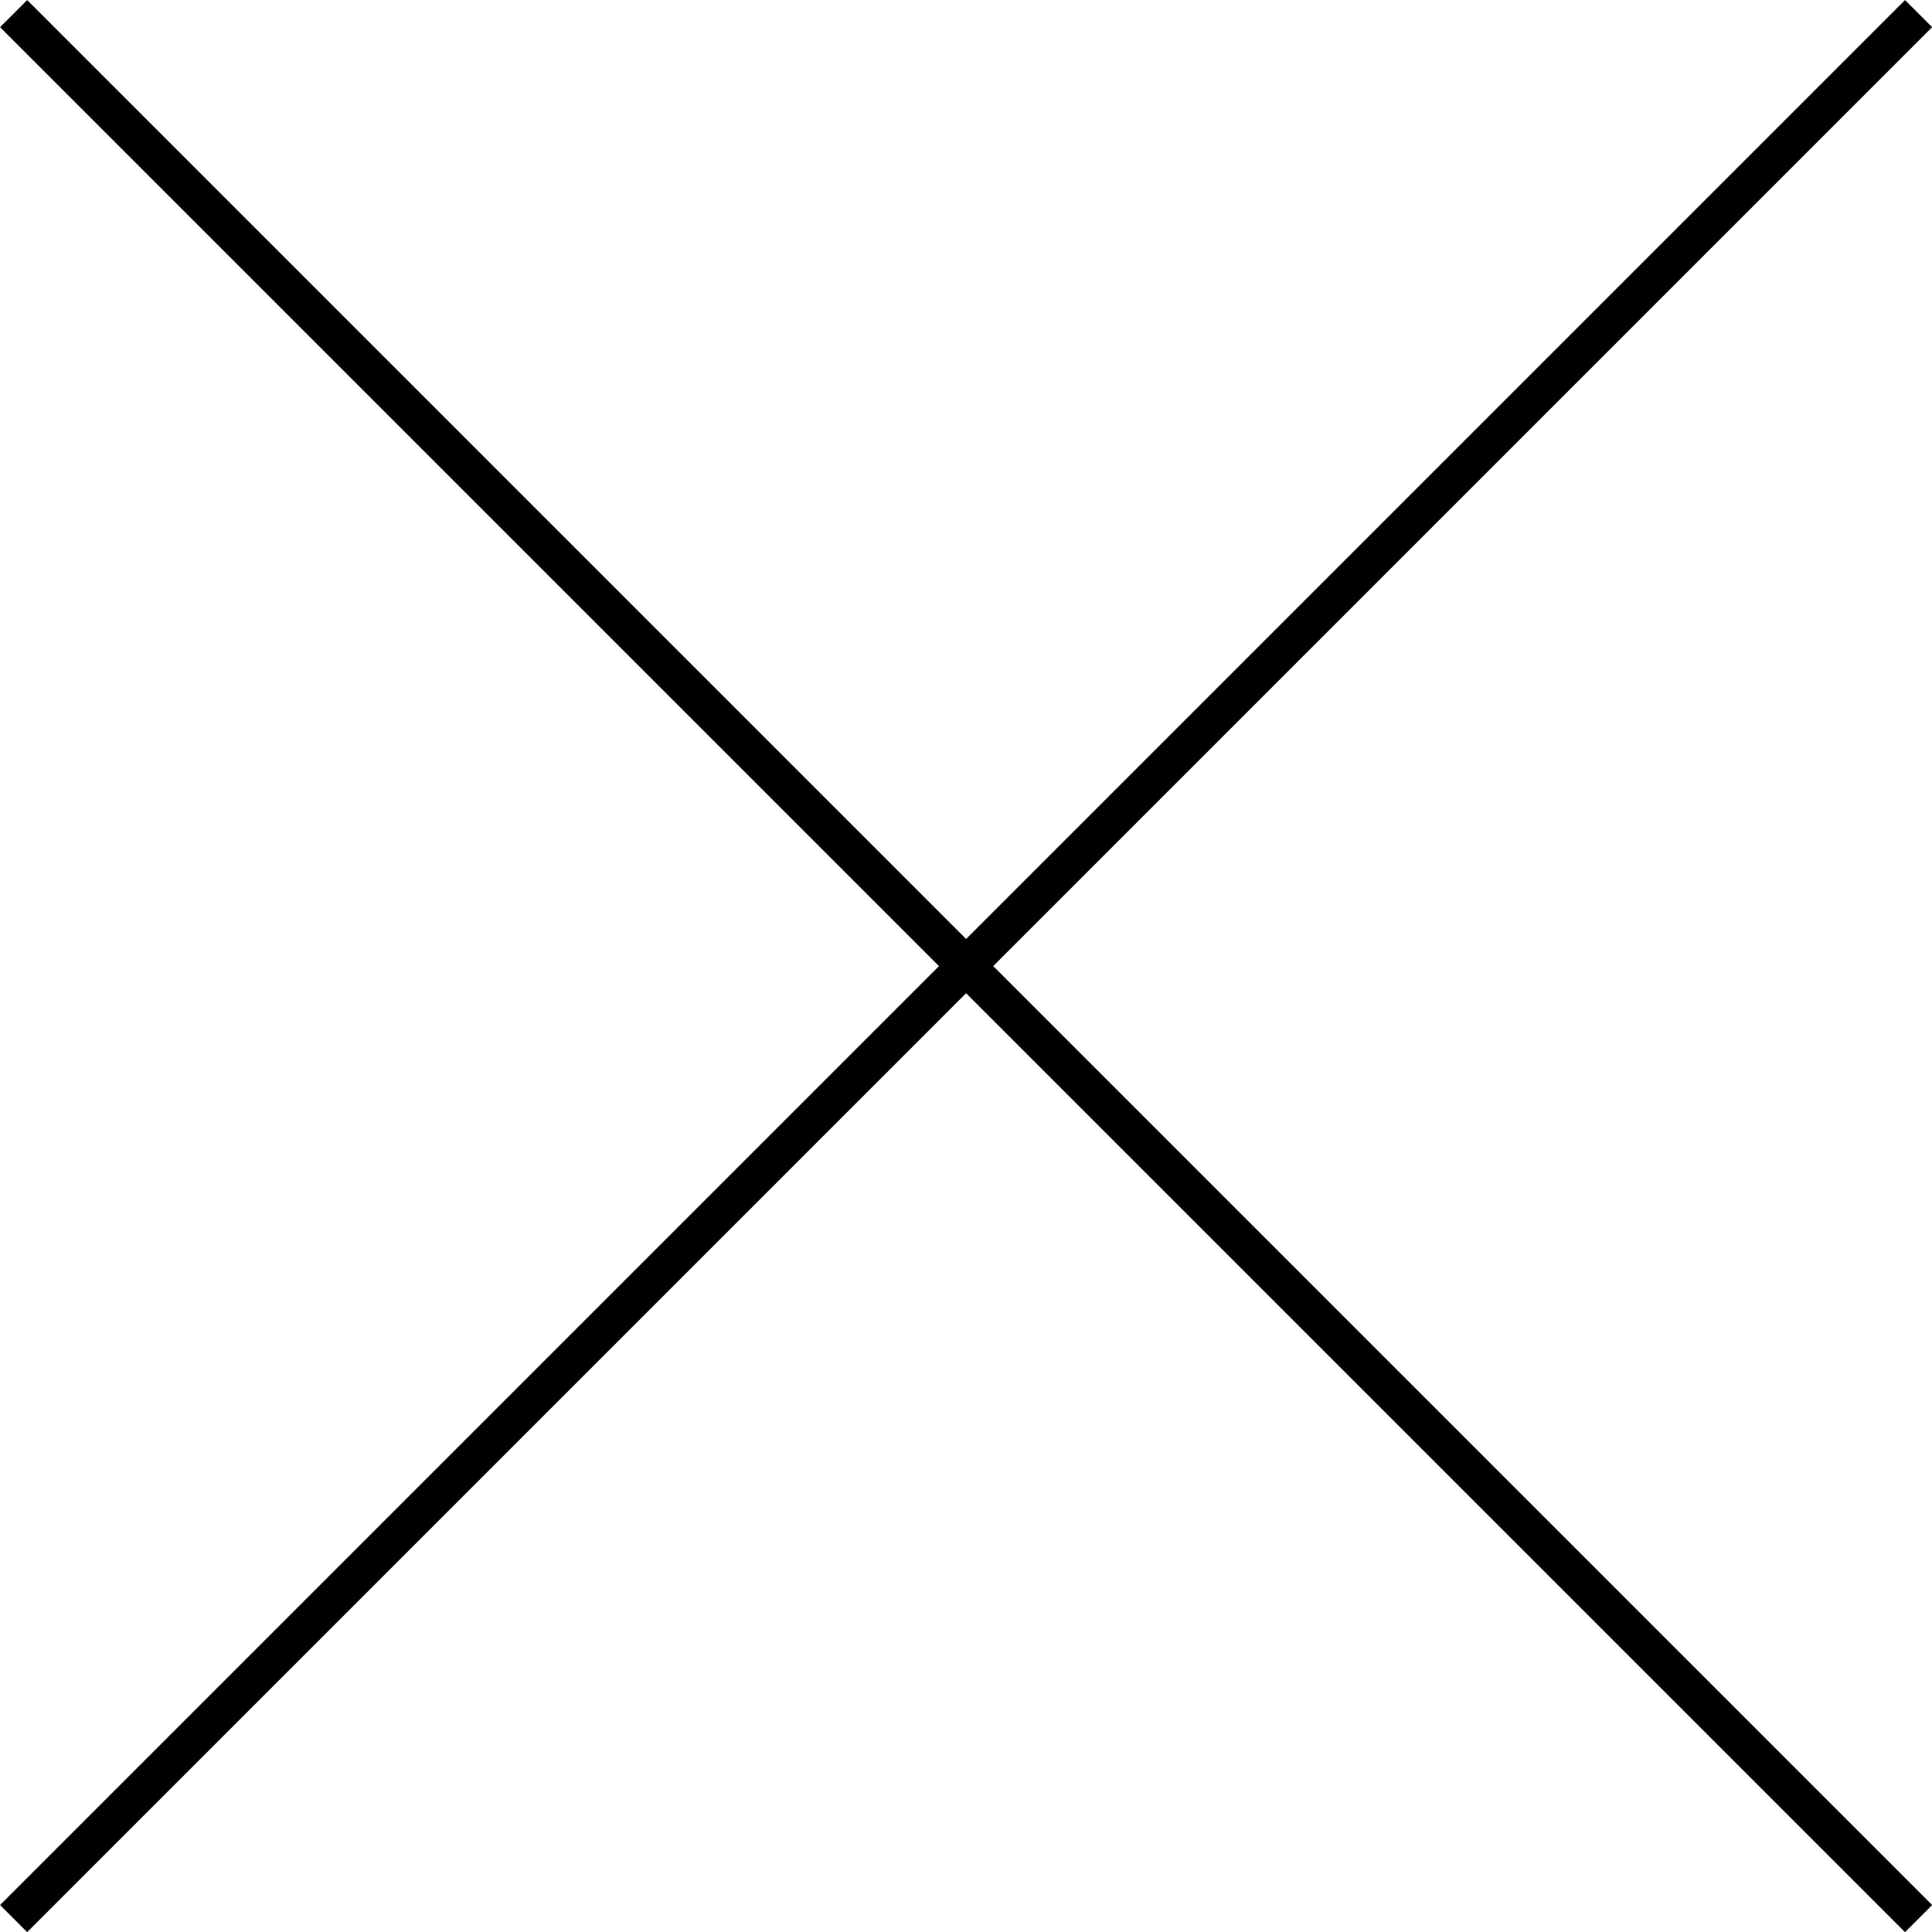
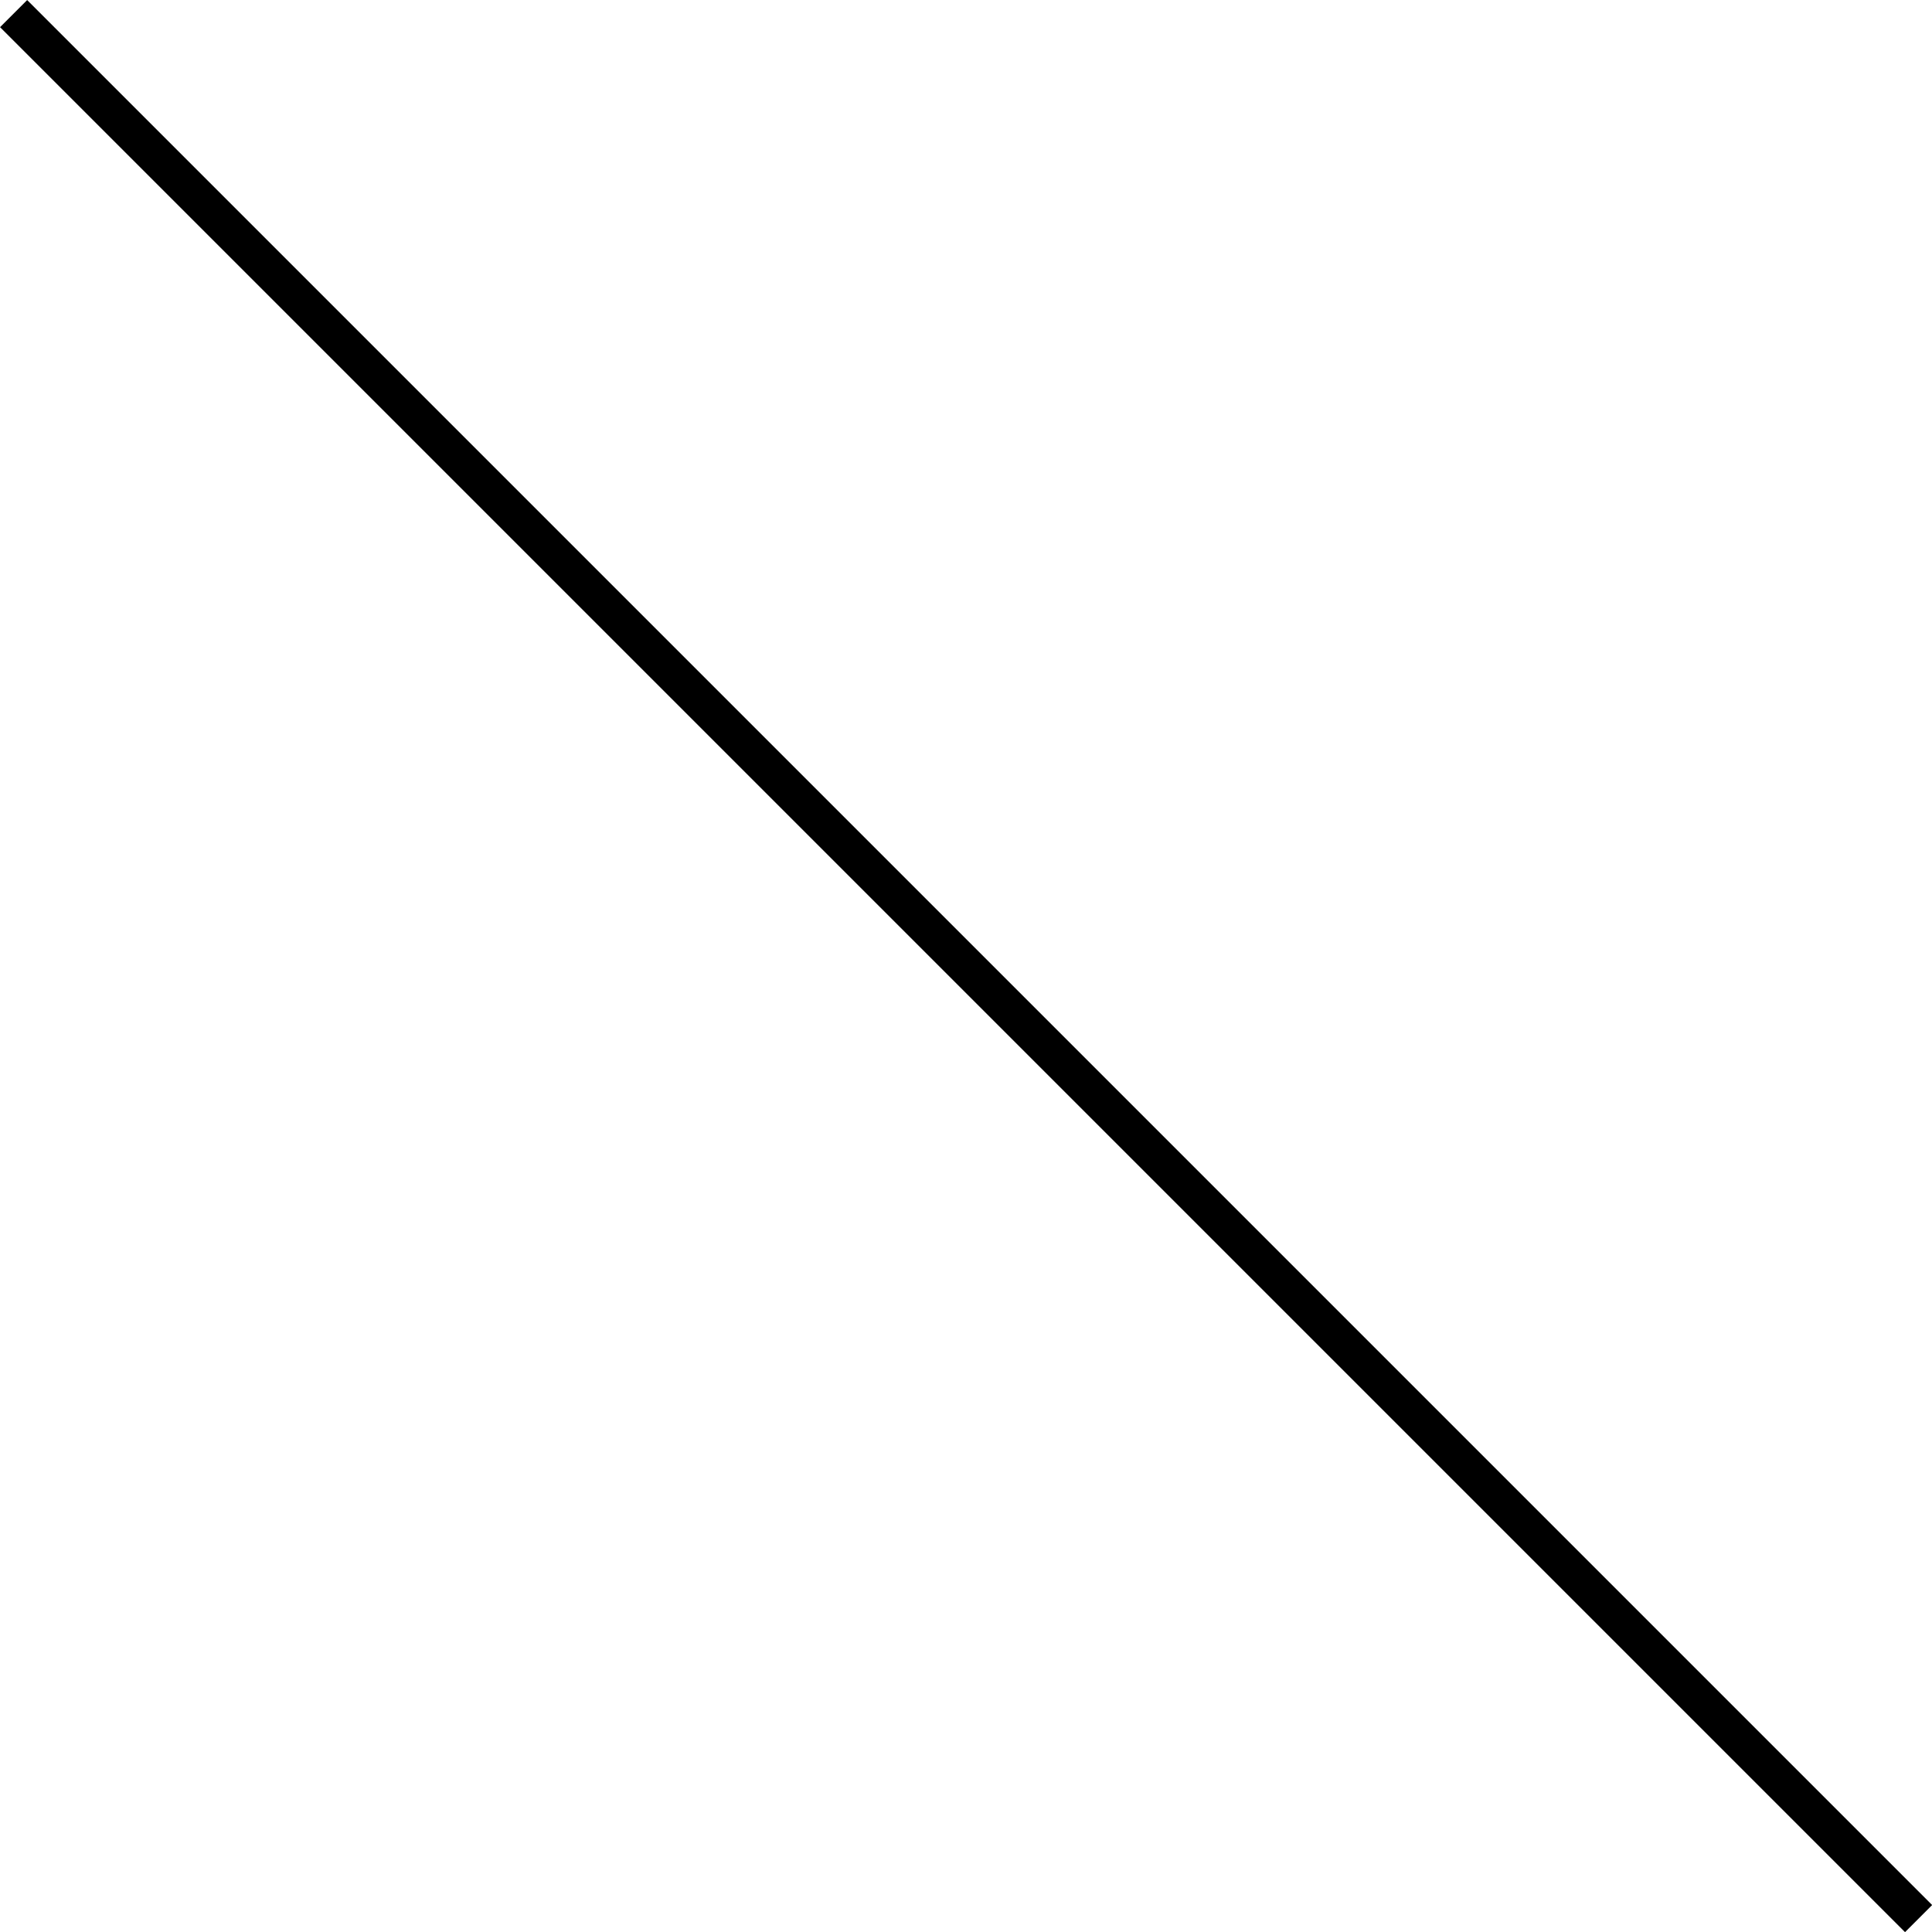
<svg xmlns="http://www.w3.org/2000/svg" id="_レイヤー_2" data-name="レイヤー 2" viewBox="0 0 100.81 100.81">
  <defs>
    <style>
      .cls-1, .cls-2 {
        fill: none;
      }

      .cls-2 {
        stroke: #000;
        stroke-miterlimit: 10;
        stroke-width: 2px;
      }
    </style>
  </defs>
  <g id="_デザイン" data-name="デザイン">
    <g>
      <line class="cls-2" x1=".71" y1=".71" x2="100.11" y2="100.11" />
-       <line class="cls-2" x1="100.11" y1=".71" x2=".71" y2="100.11" />
    </g>
    <rect class="cls-1" x=".41" y=".41" width="100" height="100" />
  </g>
</svg>